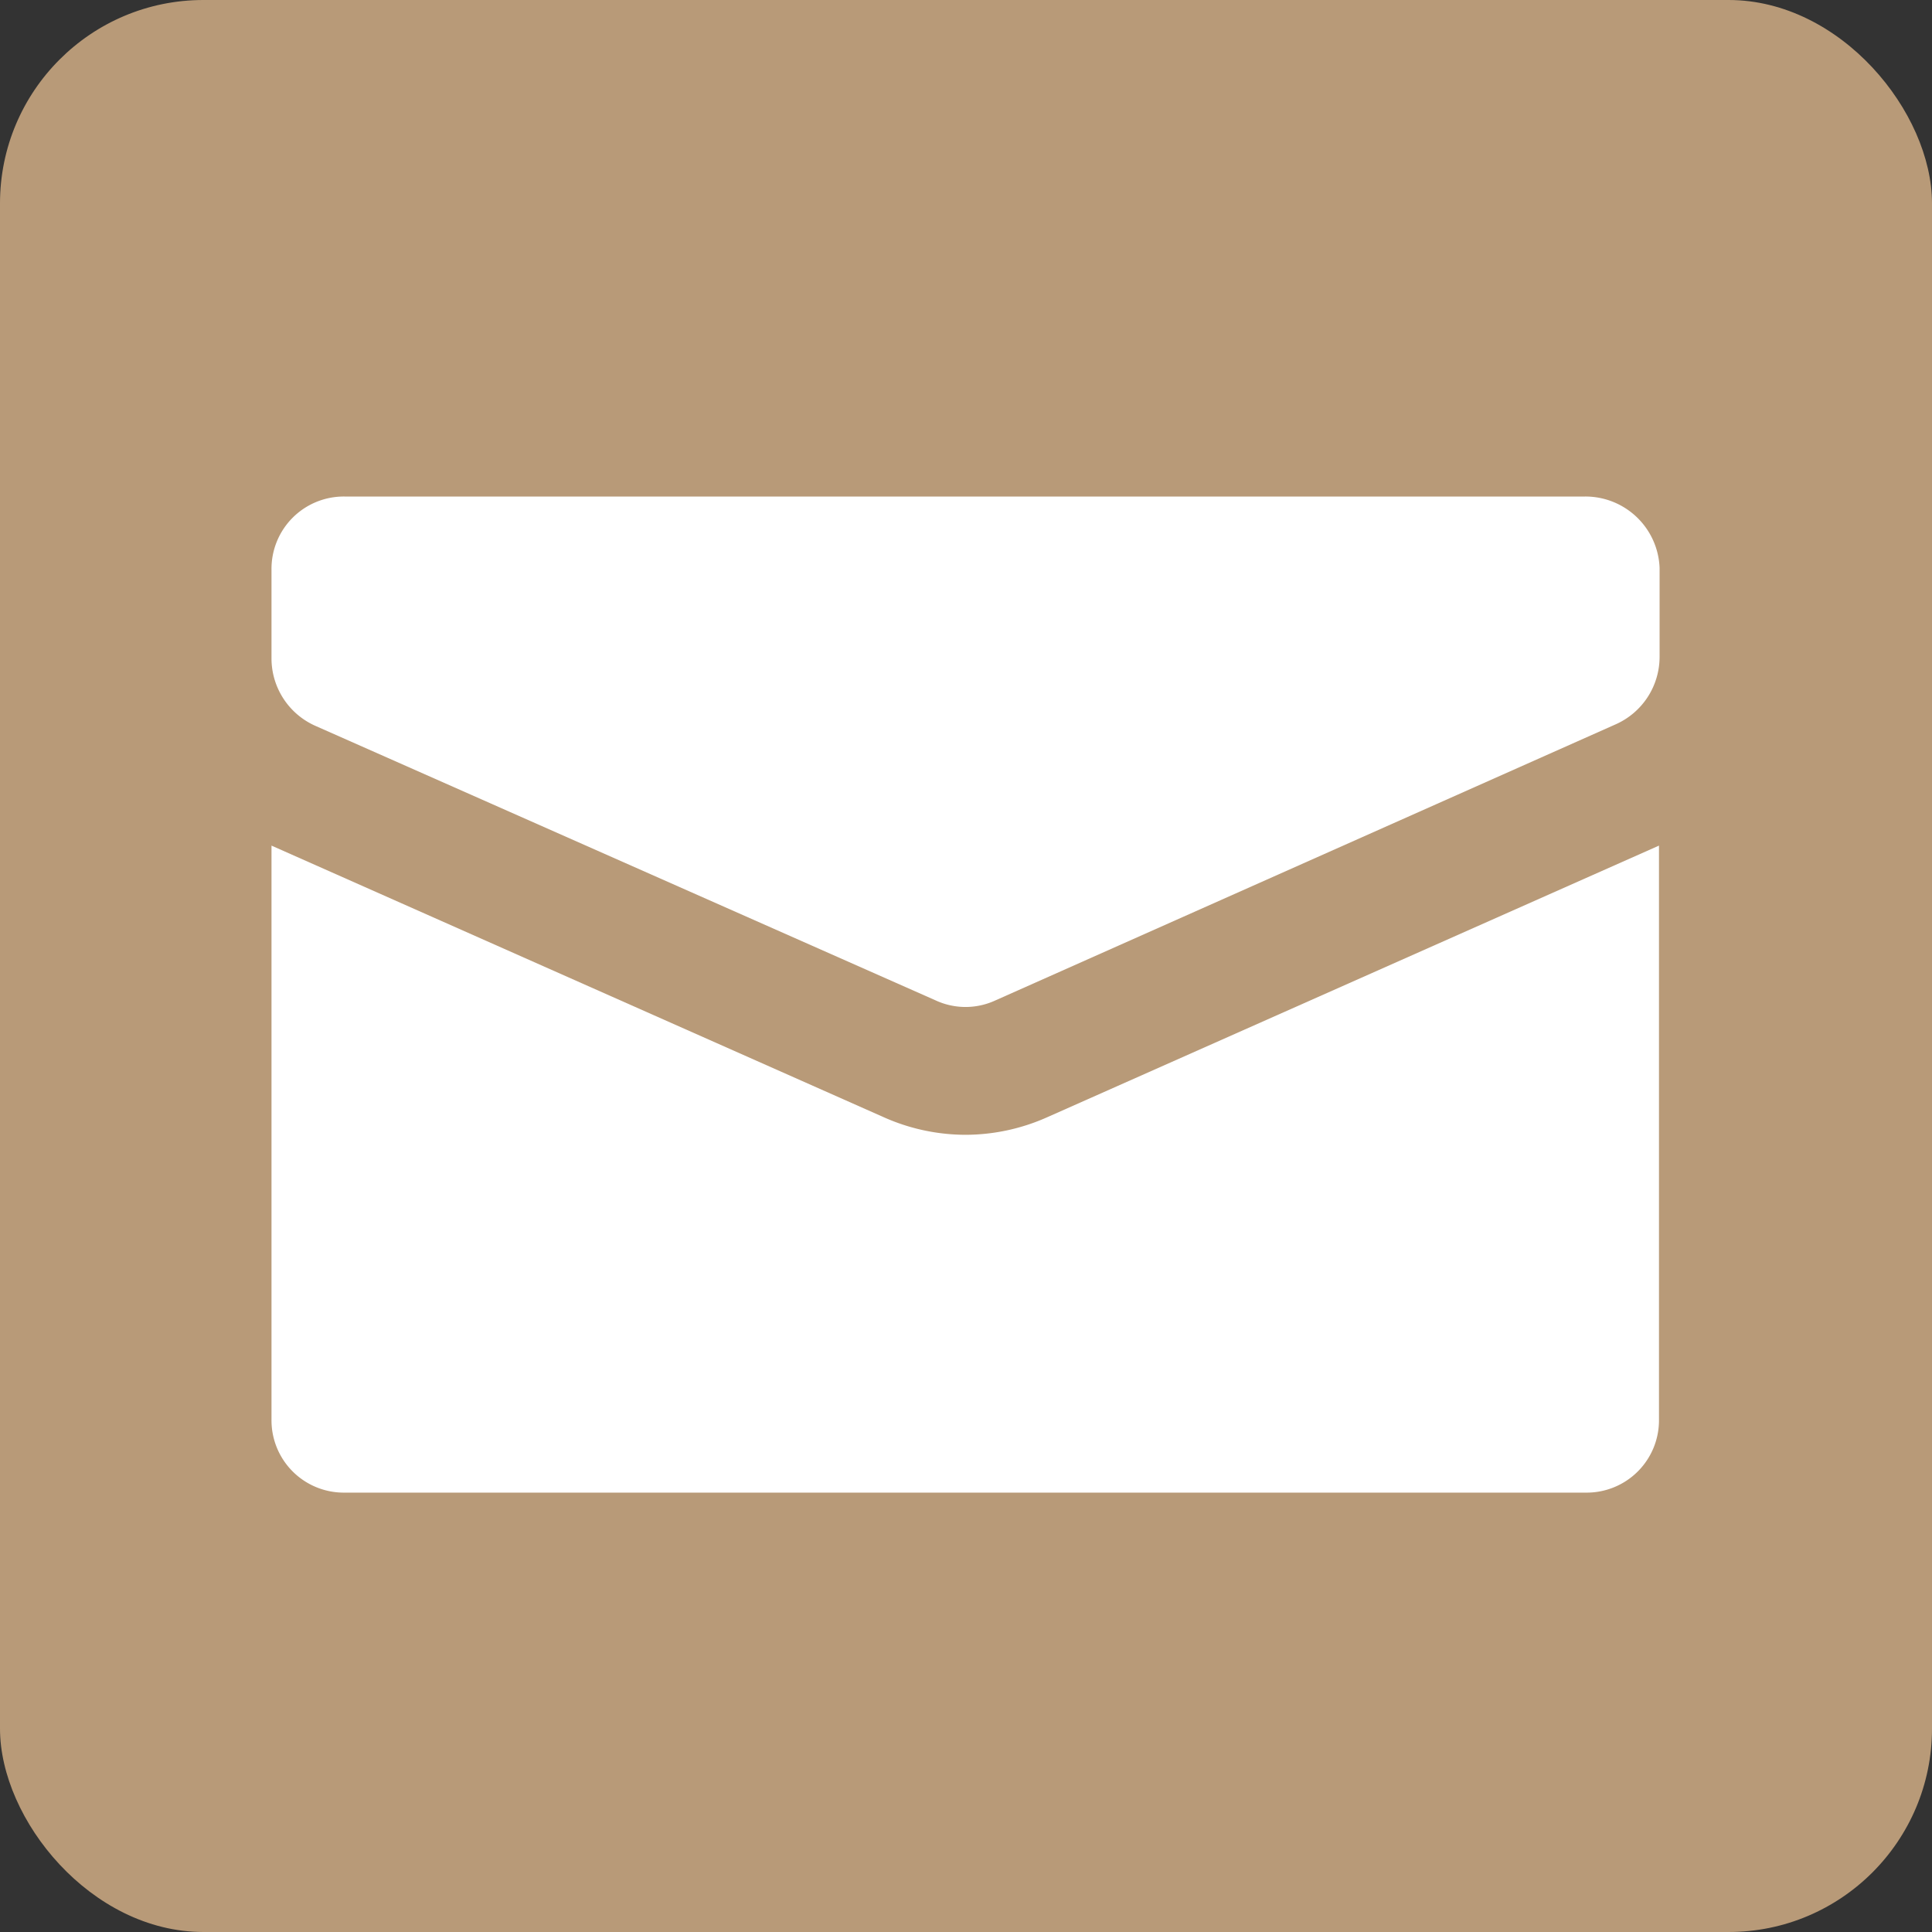
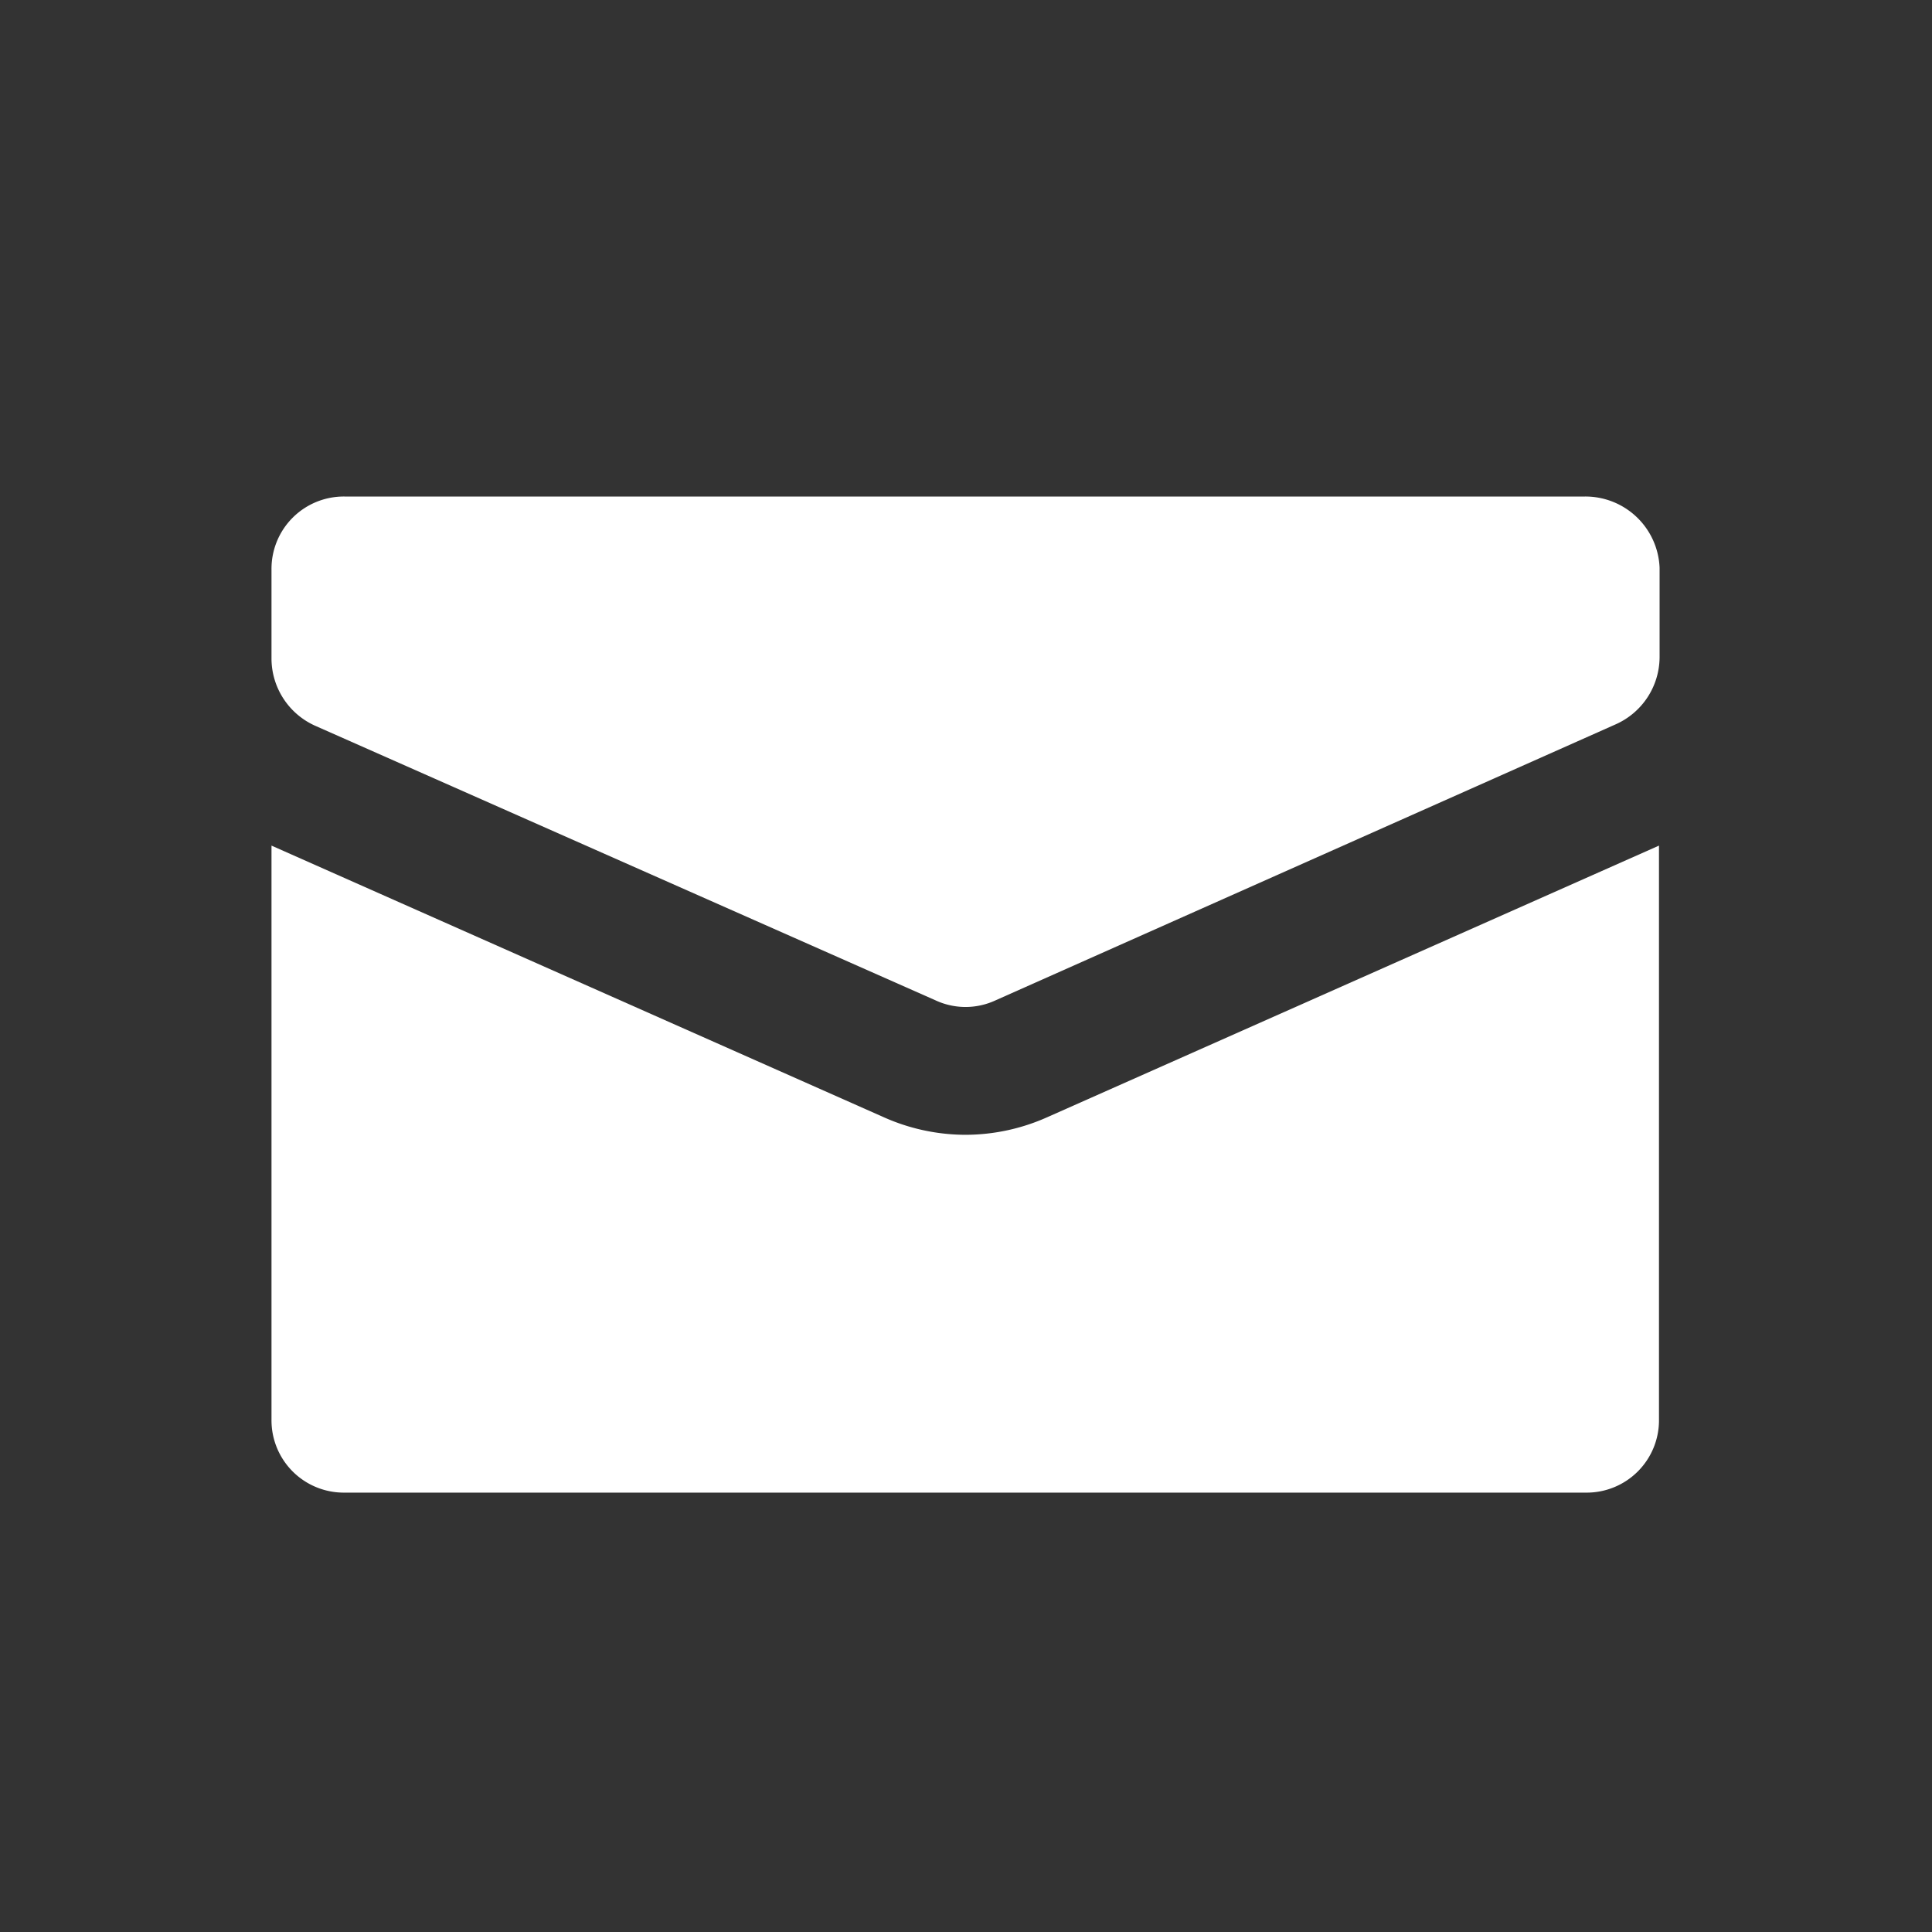
<svg xmlns="http://www.w3.org/2000/svg" width="19" height="19" viewBox="0 0 19 19">
  <rect x="0" y="0" width="19" height="19" fill="#333333" stroke="none" />
  <defs>
    <clipPath id="clip-path">
      <rect id="Rectangle_52" data-name="Rectangle 52" width="13.66" height="9.796" fill="#fff" />
    </clipPath>
  </defs>
  <g id="icon_profile-email" transform="translate(-252 -2676)">
-     <rect id="Rectangle_51" data-name="Rectangle 51" width="19" height="19" rx="2" transform="translate(252 2676)" fill="#b89a78" />
    <g id="Group_39" data-name="Group 39" transform="translate(254.67 2680.883)">
      <g id="Group_38" data-name="Group 38" clip-path="url(#clip-path)">
        <path id="Path_91" data-name="Path 91" d="M6.823,26.744a1.977,1.977,0,0,1-.8-.172L0,23.9v5.645a.711.711,0,0,0,.718.718H12.927a.711.711,0,0,0,.718-.718V23.9L7.627,26.572a1.977,1.977,0,0,1-.8.172" transform="translate(0 -20.467)" fill="#fff" />
        <path id="Path_92" data-name="Path 92" d="M12.927,0H.718A.711.711,0,0,0,0,.718v.876a.726.726,0,0,0,.431.661l6.1,2.7a.7.7,0,0,0,.589,0l6.1-2.715a.726.726,0,0,0,.431-.661V.7a.73.73,0,0,0-.733-.7" fill="#fff" />
      </g>
    </g>
  </g>
</svg>